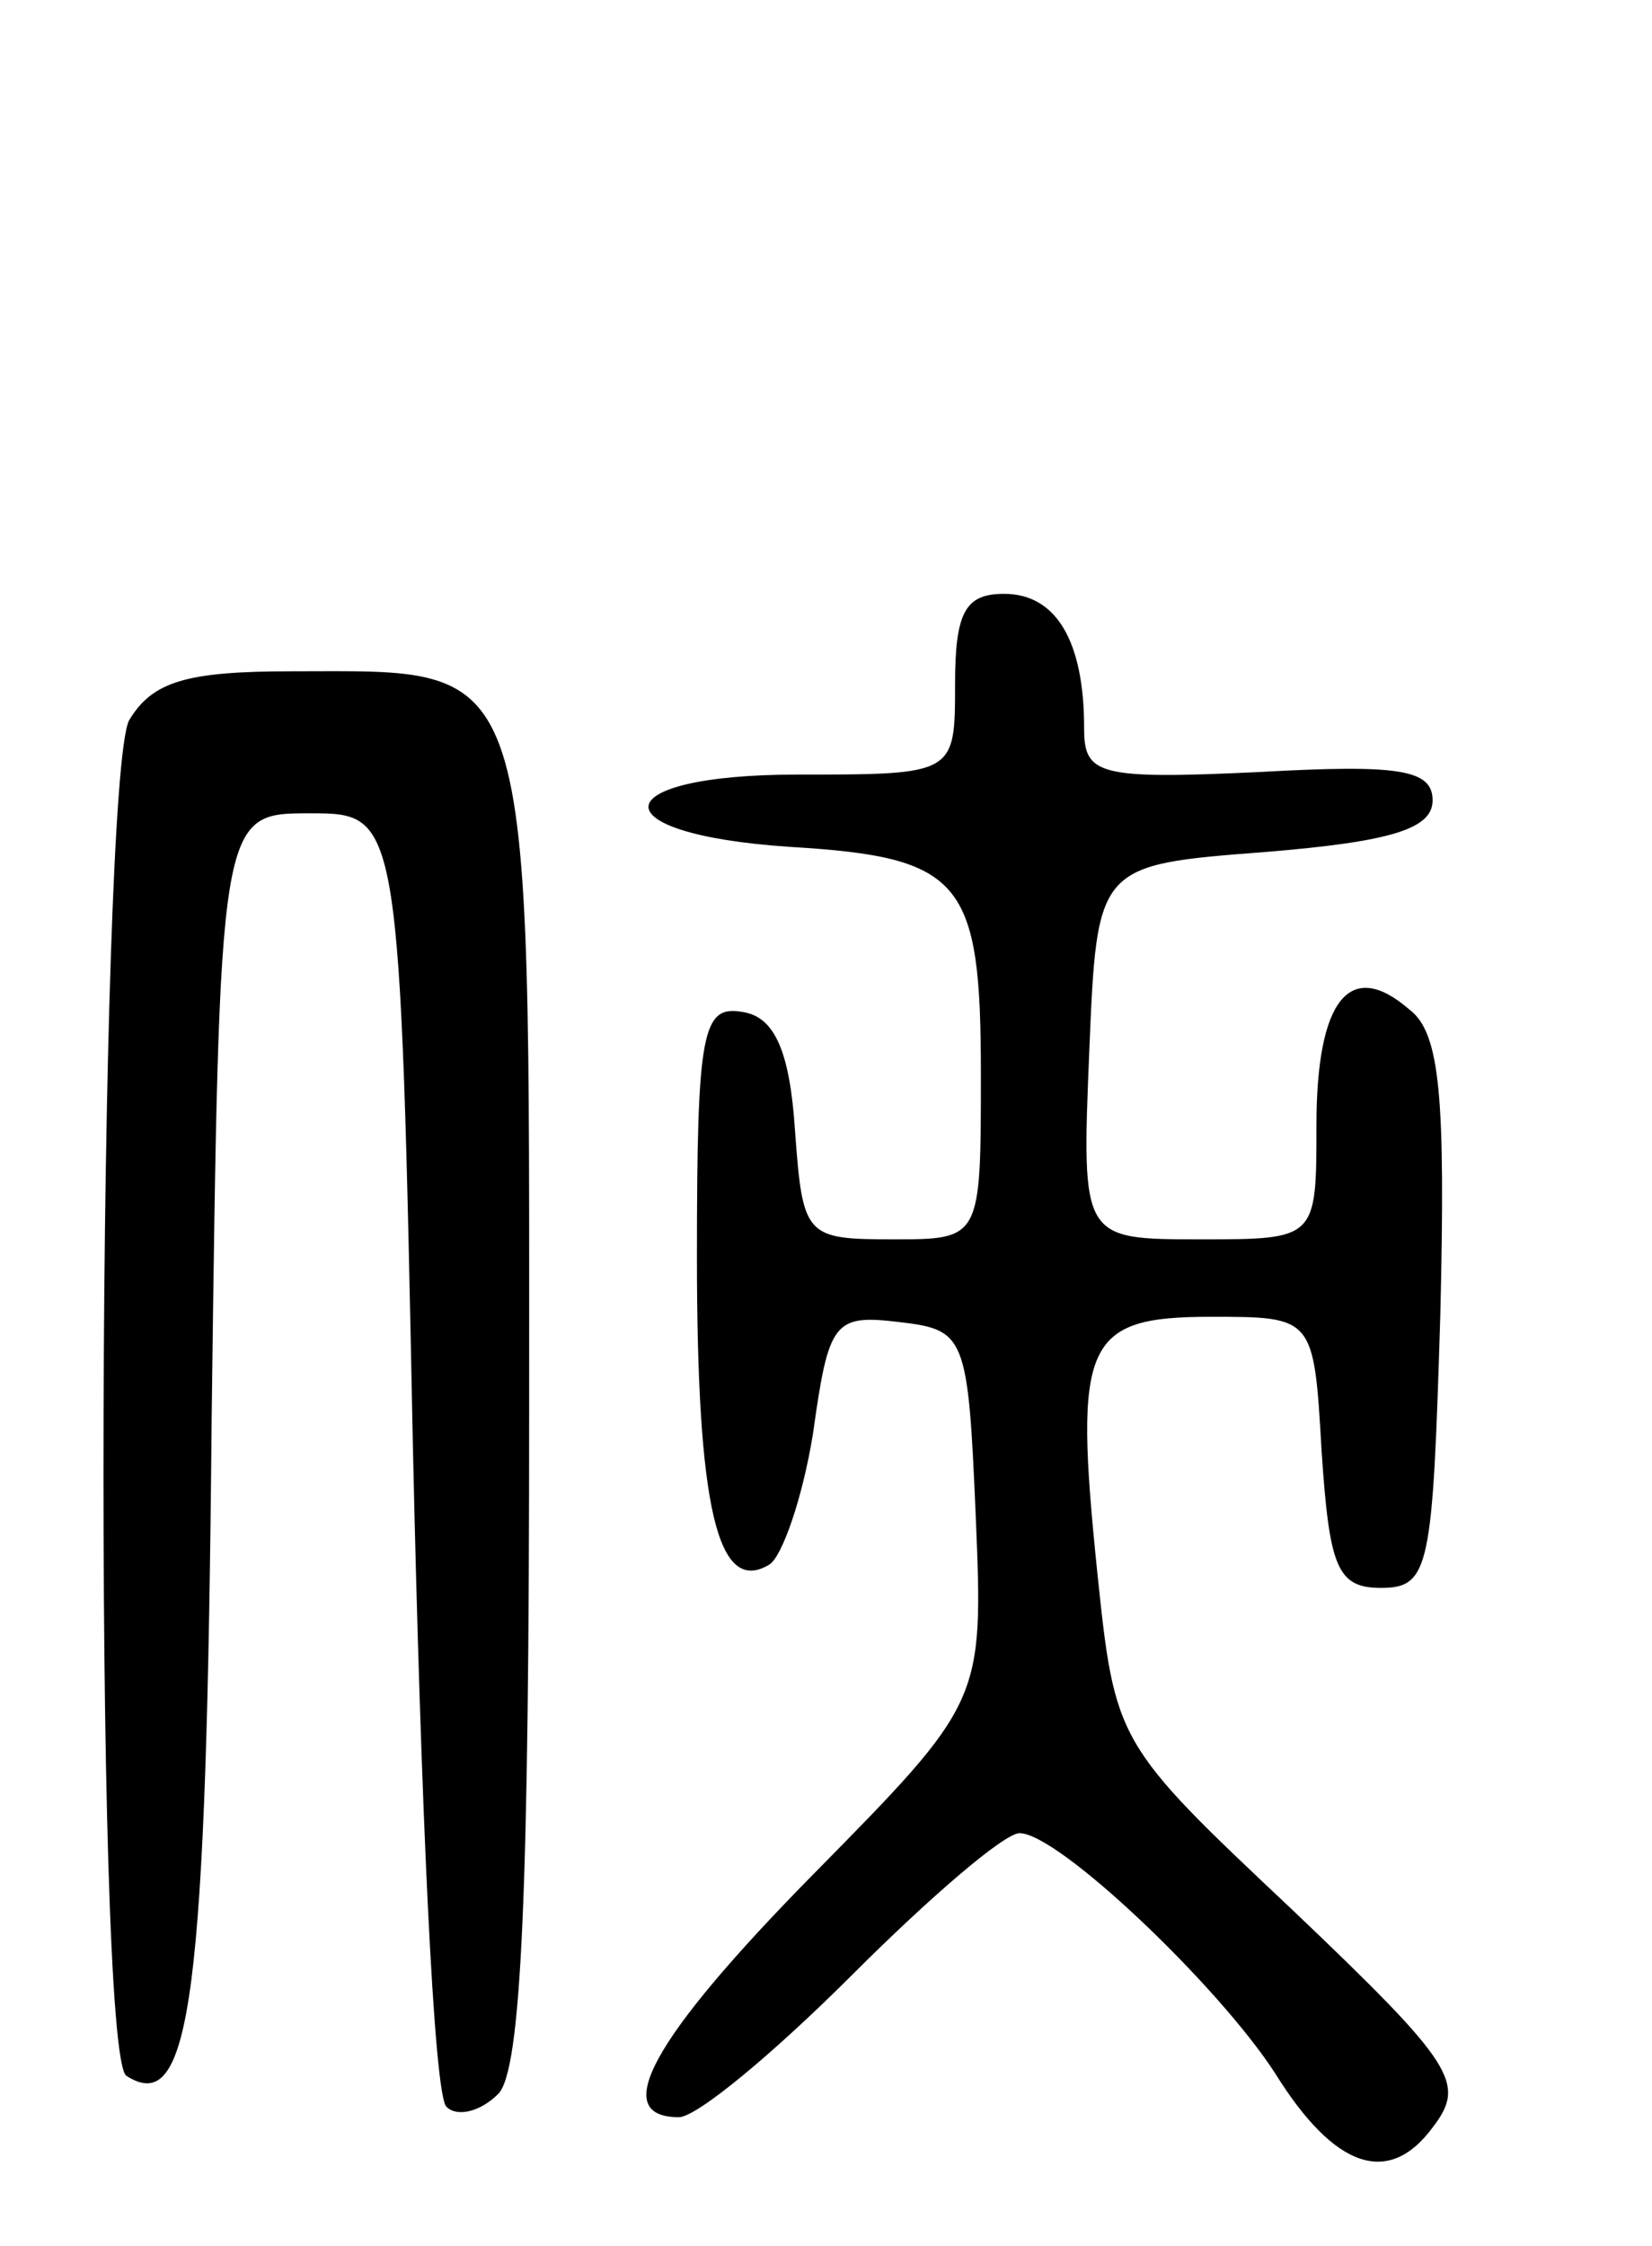
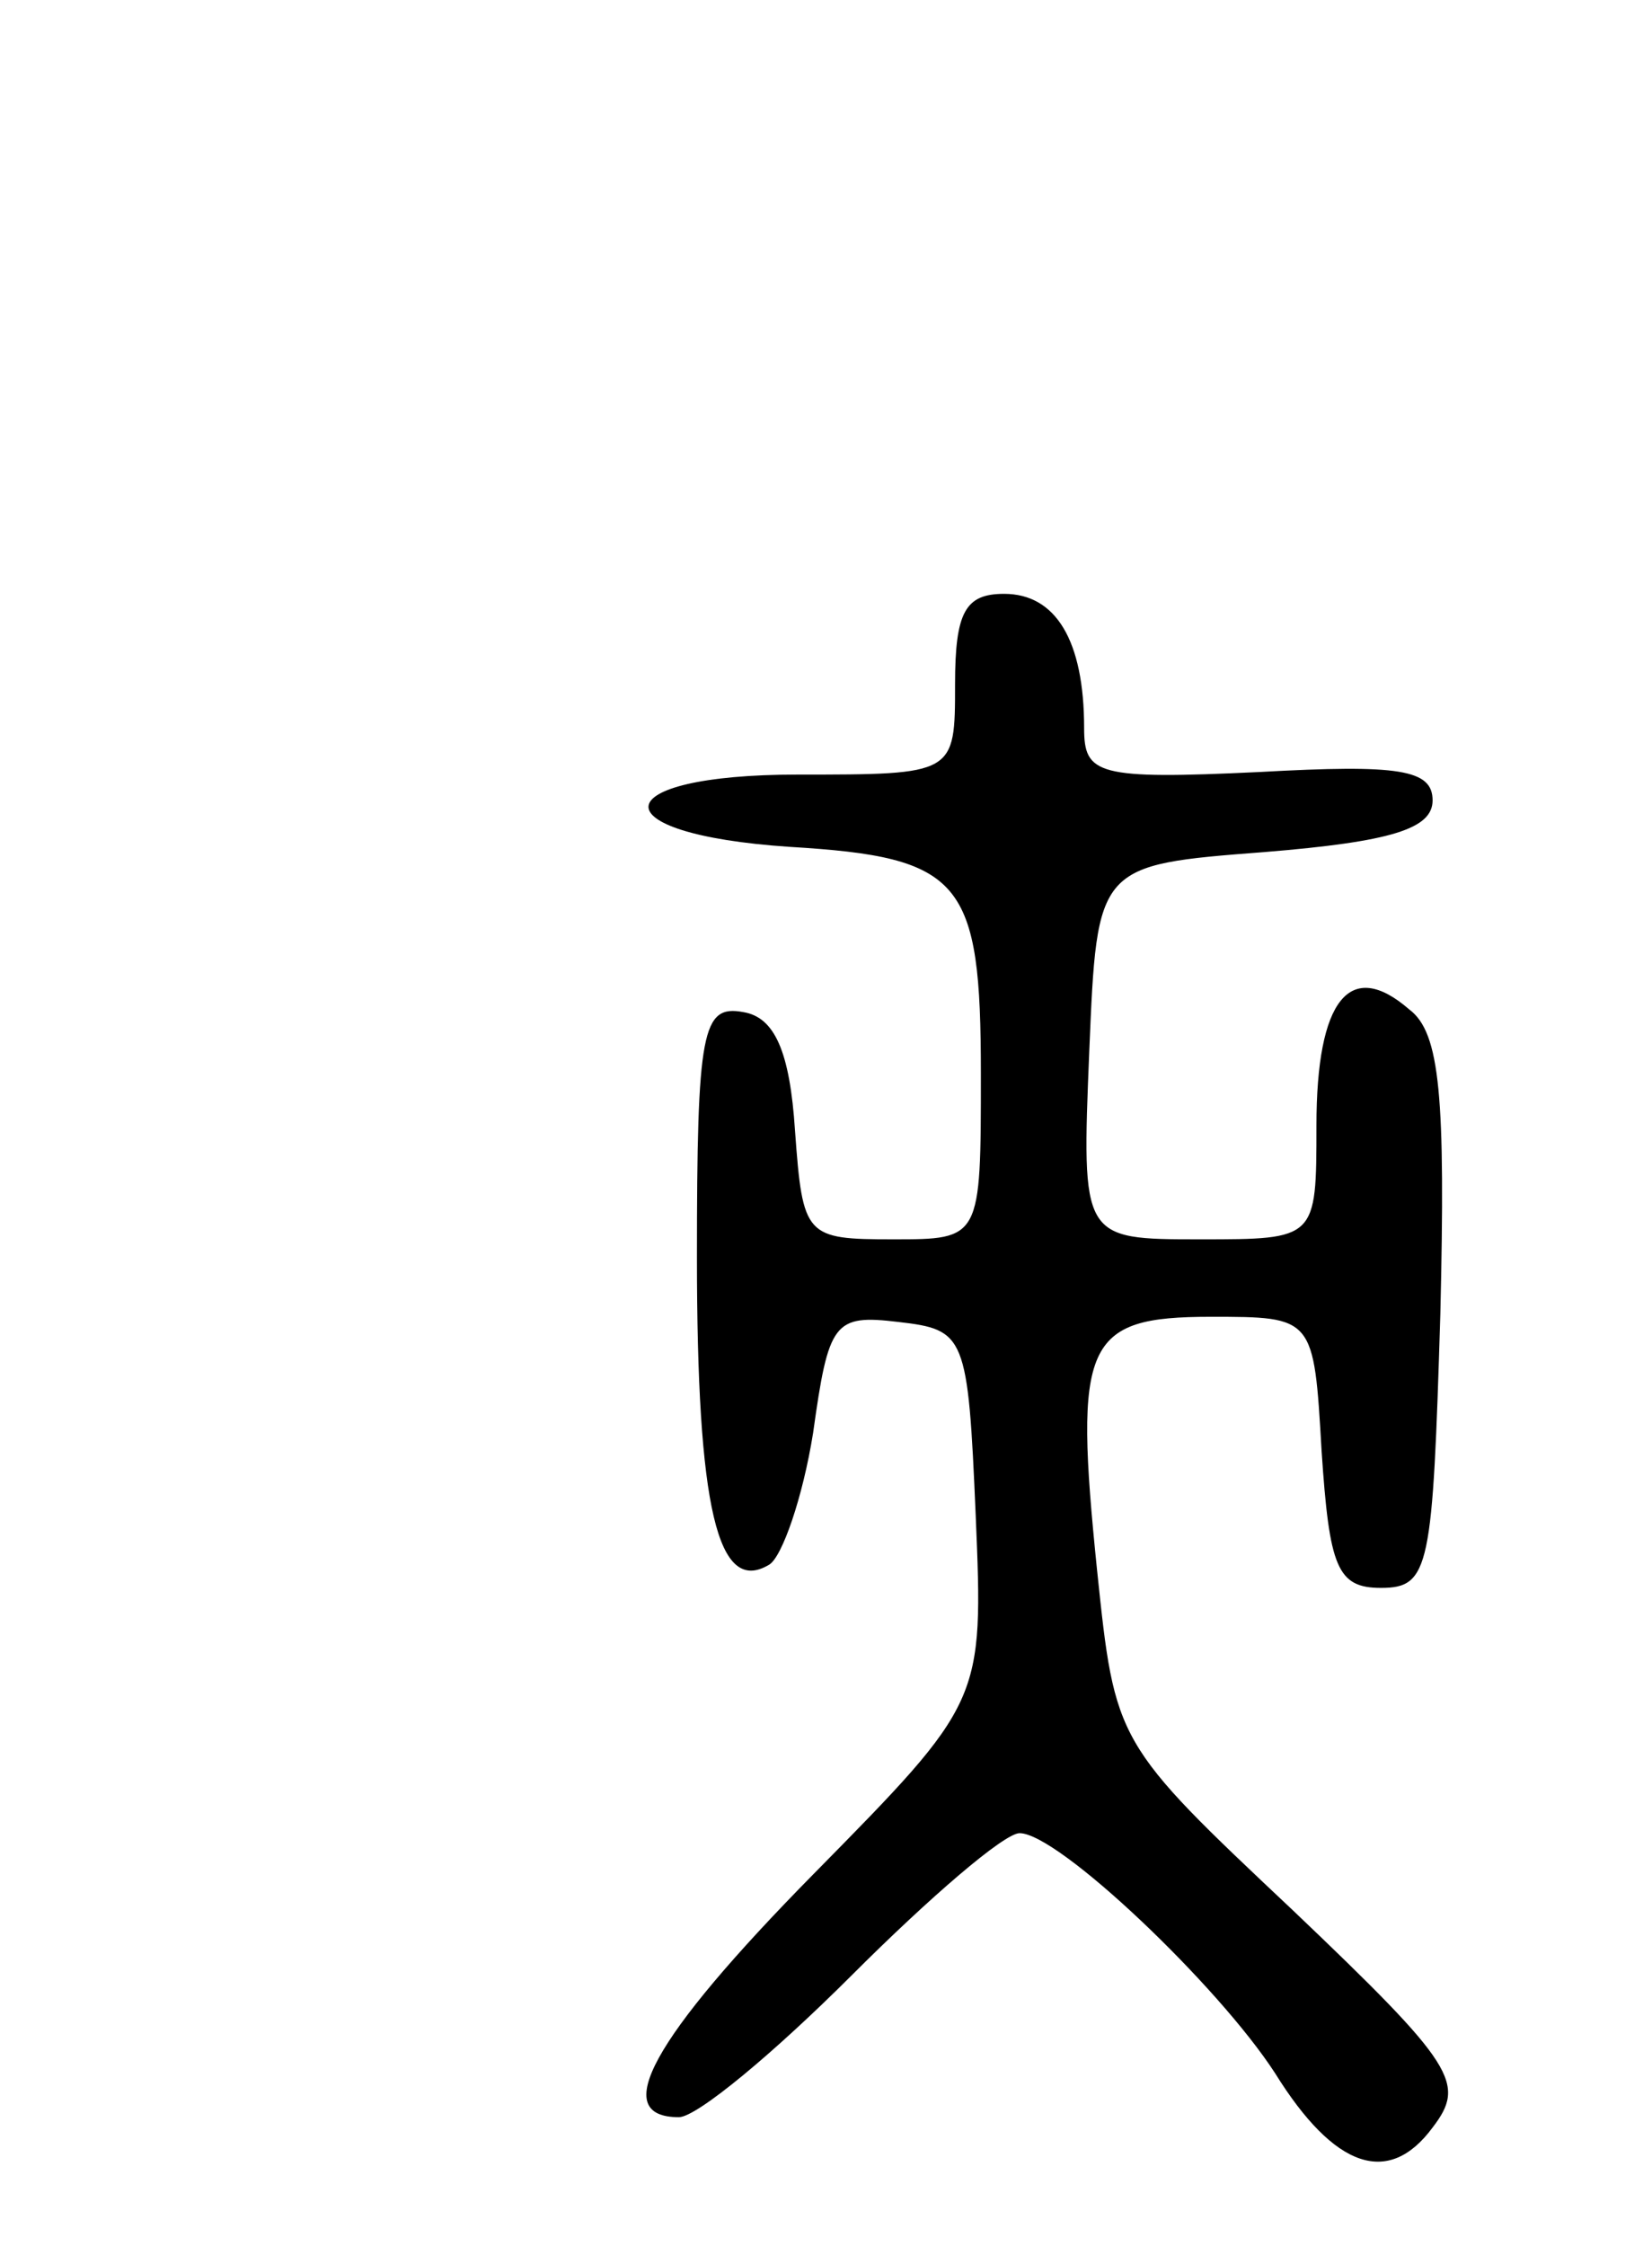
<svg xmlns="http://www.w3.org/2000/svg" version="1.0" width="64" height="87" viewBox="0 0 64 87">
  <g transform="translate(0,87) scale(0.1,-0.1)">
    <path d="M370 605 c0 -35 0 -35 -61 -35 -75 0 -78 -23 -3 -28 67 -4 74 -13 74 -88 0 -64 0 -64 -34 -64 -34 0 -35 1 -38 42 -2 31 -8 44 -20 46 -16 3 -18 -7 -18 -95 0 -97 8 -131 28 -119 5 3 13 26 17 51 6 43 8 46 33 43 26 -3 27 -5 30 -75 3 -72 3 -72 -63 -139 -63 -64 -79 -94 -52 -94 7 0 37 25 67 55 30 30 59 55 65 55 15 0 77 -59 99 -93 23 -37 44 -44 61 -21 13 17 9 24 -54 84 -69 65 -69 65 -76 132 -9 88 -5 98 44 98 40 0 40 0 43 -52 3 -45 6 -53 23 -53 19 0 20 8 23 106 2 84 0 109 -12 118 -23 20 -36 4 -36 -45 0 -44 0 -44 -45 -44 -46 0 -46 0 -43 73 3 72 3 72 68 77 49 4 65 9 65 20 0 12 -13 14 -67 11 -63 -3 -68 -1 -68 17 0 34 -11 52 -31 52 -15 0 -19 -7 -19 -35z" />
-     <path d="M50 591 c-12 -24 -14 -517 -1 -525 25 -16 31 30 33 255 3 234 3 234 38 234 35 0 35 0 40 -247 3 -135 8 -250 13 -254 4 -4 13 -2 20 5 9 9 12 78 12 267 0 294 3 284 -92 284 -41 0 -54 -4 -63 -19z" />
  </g>
</svg>